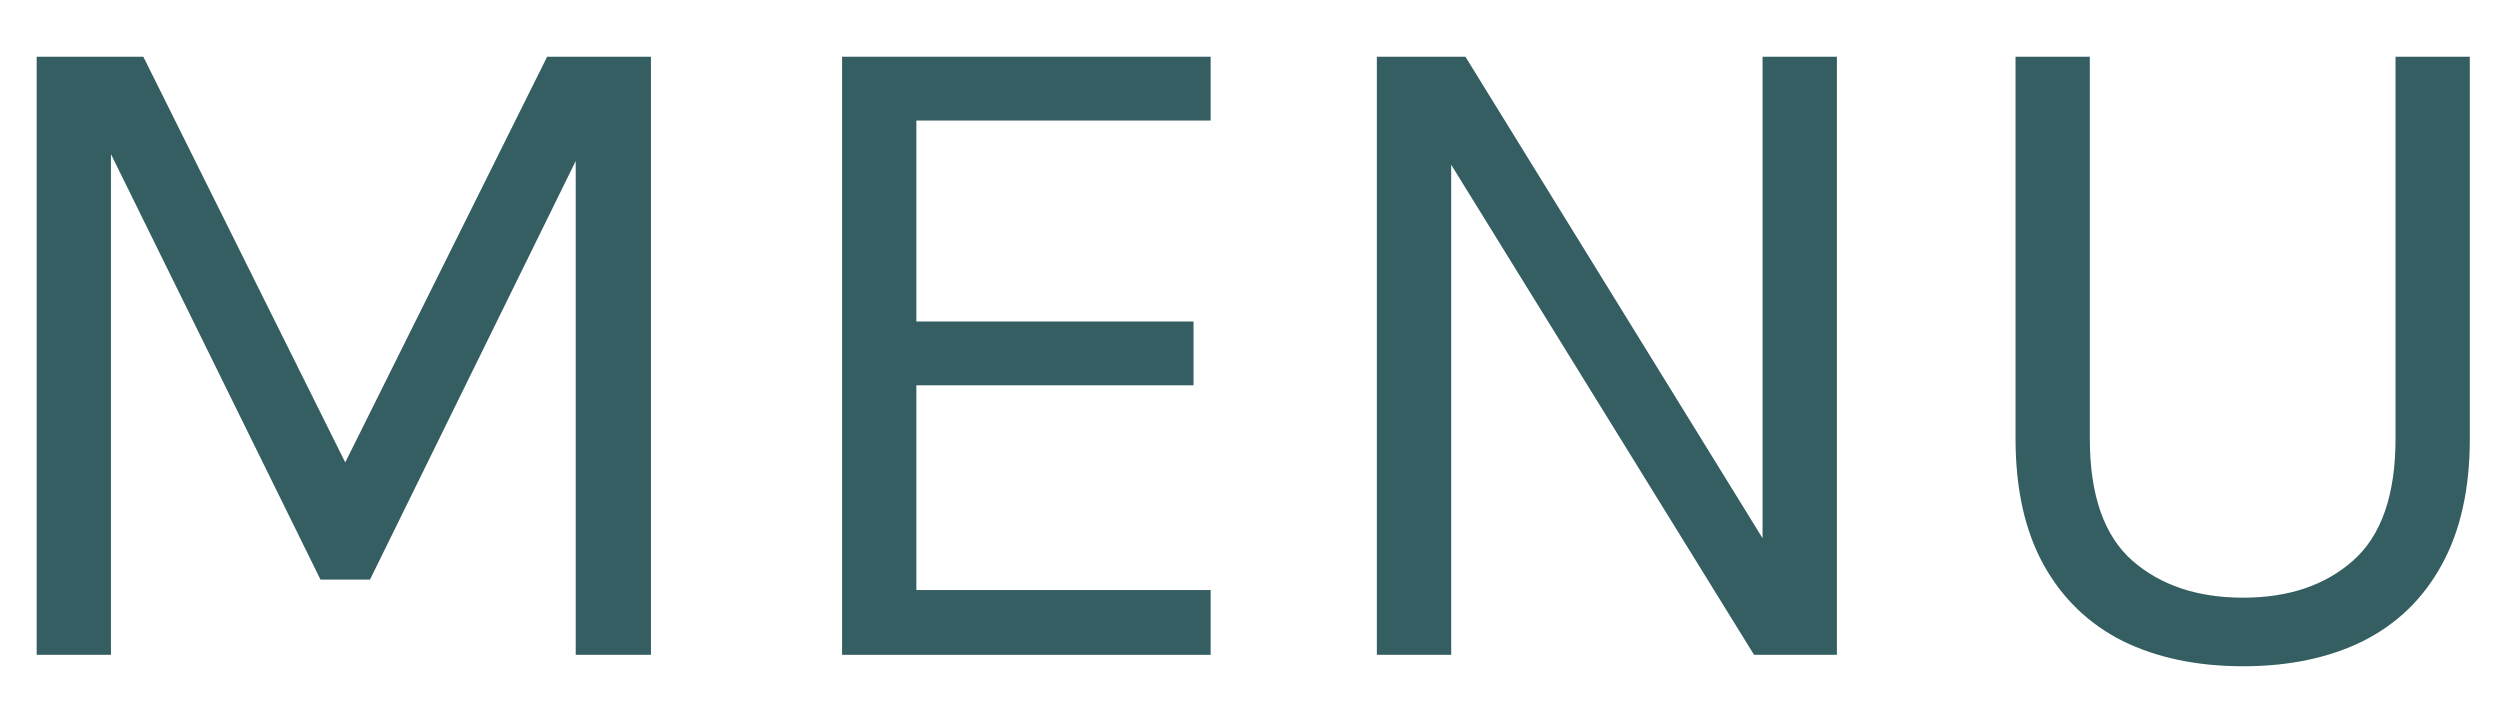
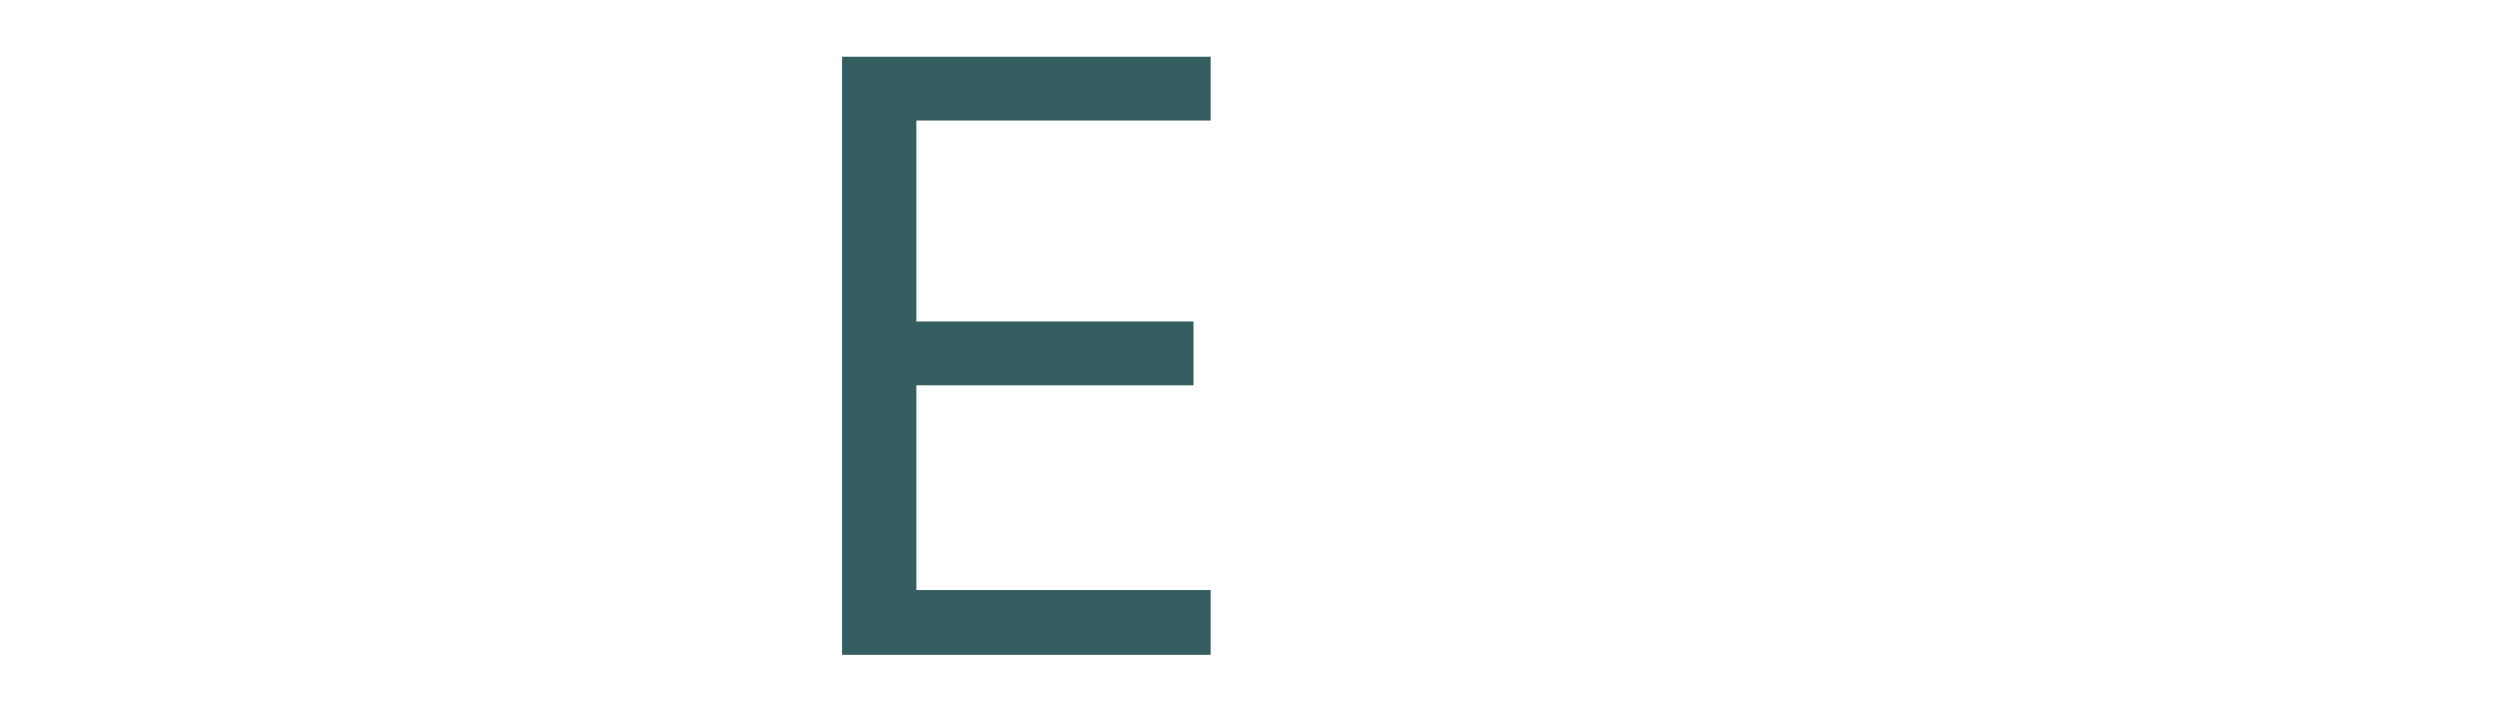
<svg xmlns="http://www.w3.org/2000/svg" width="42" height="12" viewBox="0 0 42 12" fill="none">
-   <path d="M0.616 0.953H2.408L5.864 7.897H5.736L9.192 0.953H10.936V11.001H9.672V2.249H9.896L6.216 9.737H5.384L1.72 2.297H1.864V11.001H0.616V0.953Z" fill="#345E61" />
  <path d="M14.147 11.001V0.953H20.339V2.025H15.395V5.401H20.051V6.473H15.395V9.913H20.339V11.001H14.147Z" fill="#345E61" />
-   <path d="M23.131 0.953H24.619L29.724 9.225H29.611V0.953H30.86V11.001H29.468L24.188 2.457H24.38V11.001H23.131V0.953Z" fill="#345E61" />
-   <path d="M33.861 0.953H35.109V7.369C35.109 8.313 35.346 8.996 35.821 9.417C36.296 9.833 36.917 10.041 37.685 10.041C38.448 10.041 39.064 9.833 39.533 9.417C40.008 8.996 40.245 8.313 40.245 7.369V0.953H41.493V7.369C41.493 8.212 41.336 8.918 41.021 9.489C40.712 10.055 40.272 10.481 39.701 10.769C39.13 11.052 38.458 11.193 37.685 11.193C36.912 11.193 36.237 11.052 35.661 10.769C35.09 10.481 34.648 10.055 34.333 9.489C34.018 8.918 33.861 8.212 33.861 7.369V0.953Z" fill="#345E61" />
</svg>